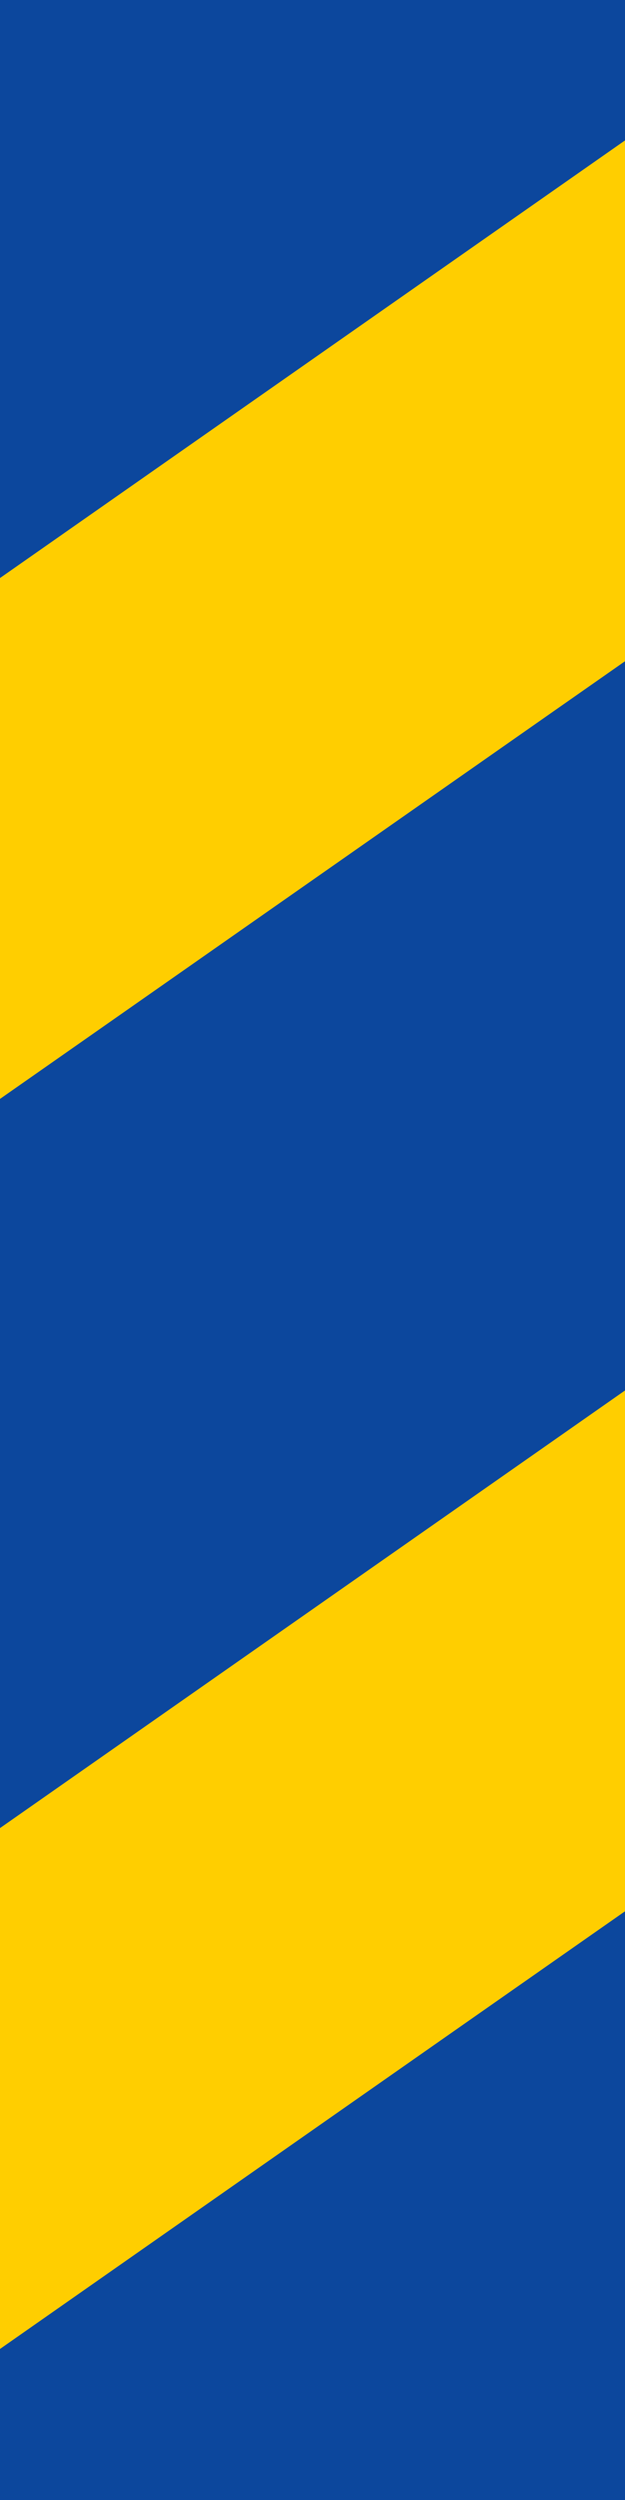
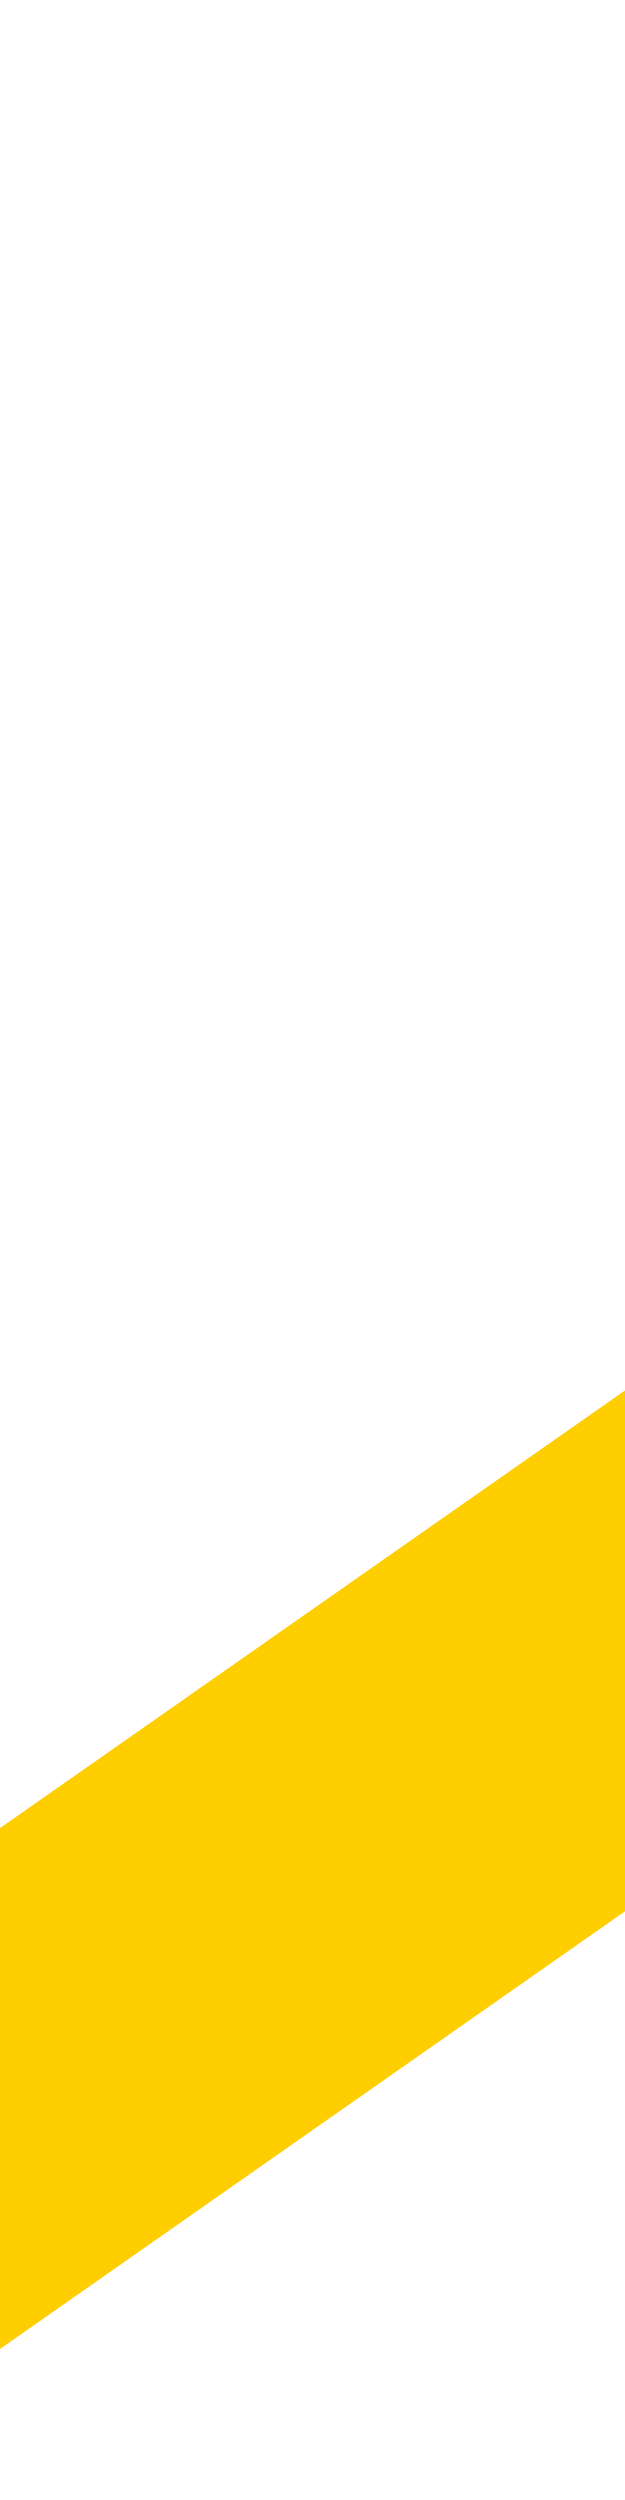
<svg xmlns="http://www.w3.org/2000/svg" viewBox="0 0 128.58 514.34">
  <defs>
    <style>.a{fill:#0c479d;}.b{fill:#ffce00;}.c{fill:none;}</style>
  </defs>
  <title>X3-2 korkortonline.se</title>
-   <rect class="a" width="128.58" height="514.34" />
-   <polygon class="b" points="0 226.08 128.58 136.04 128.58 28.89 0 118.92 0 226.08" />
-   <line class="c" x1="128.58" x2="128.58" y2="514.34" />
-   <line class="c" y2="514.34" />
  <polygon class="b" points="0 483.25 128.58 393.21 128.58 286.06 0 376.09 0 483.25" />
</svg>